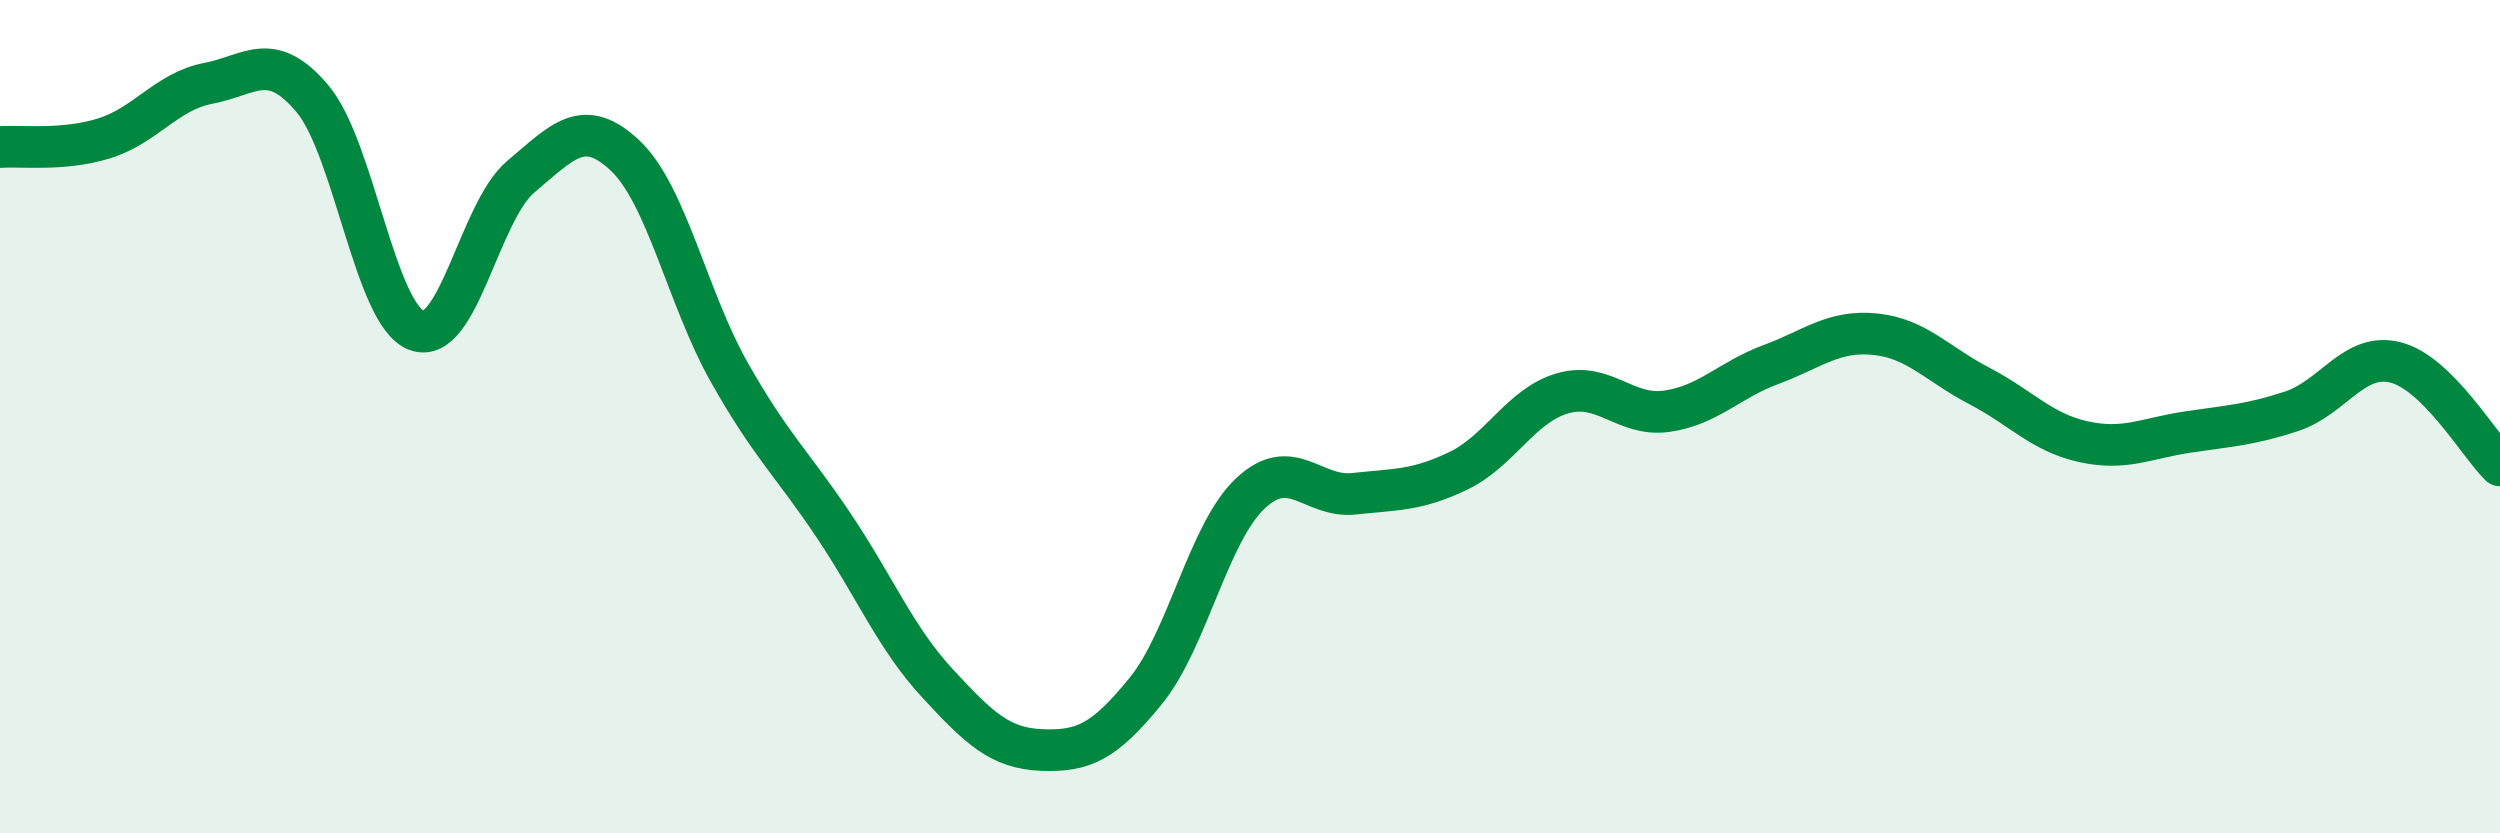
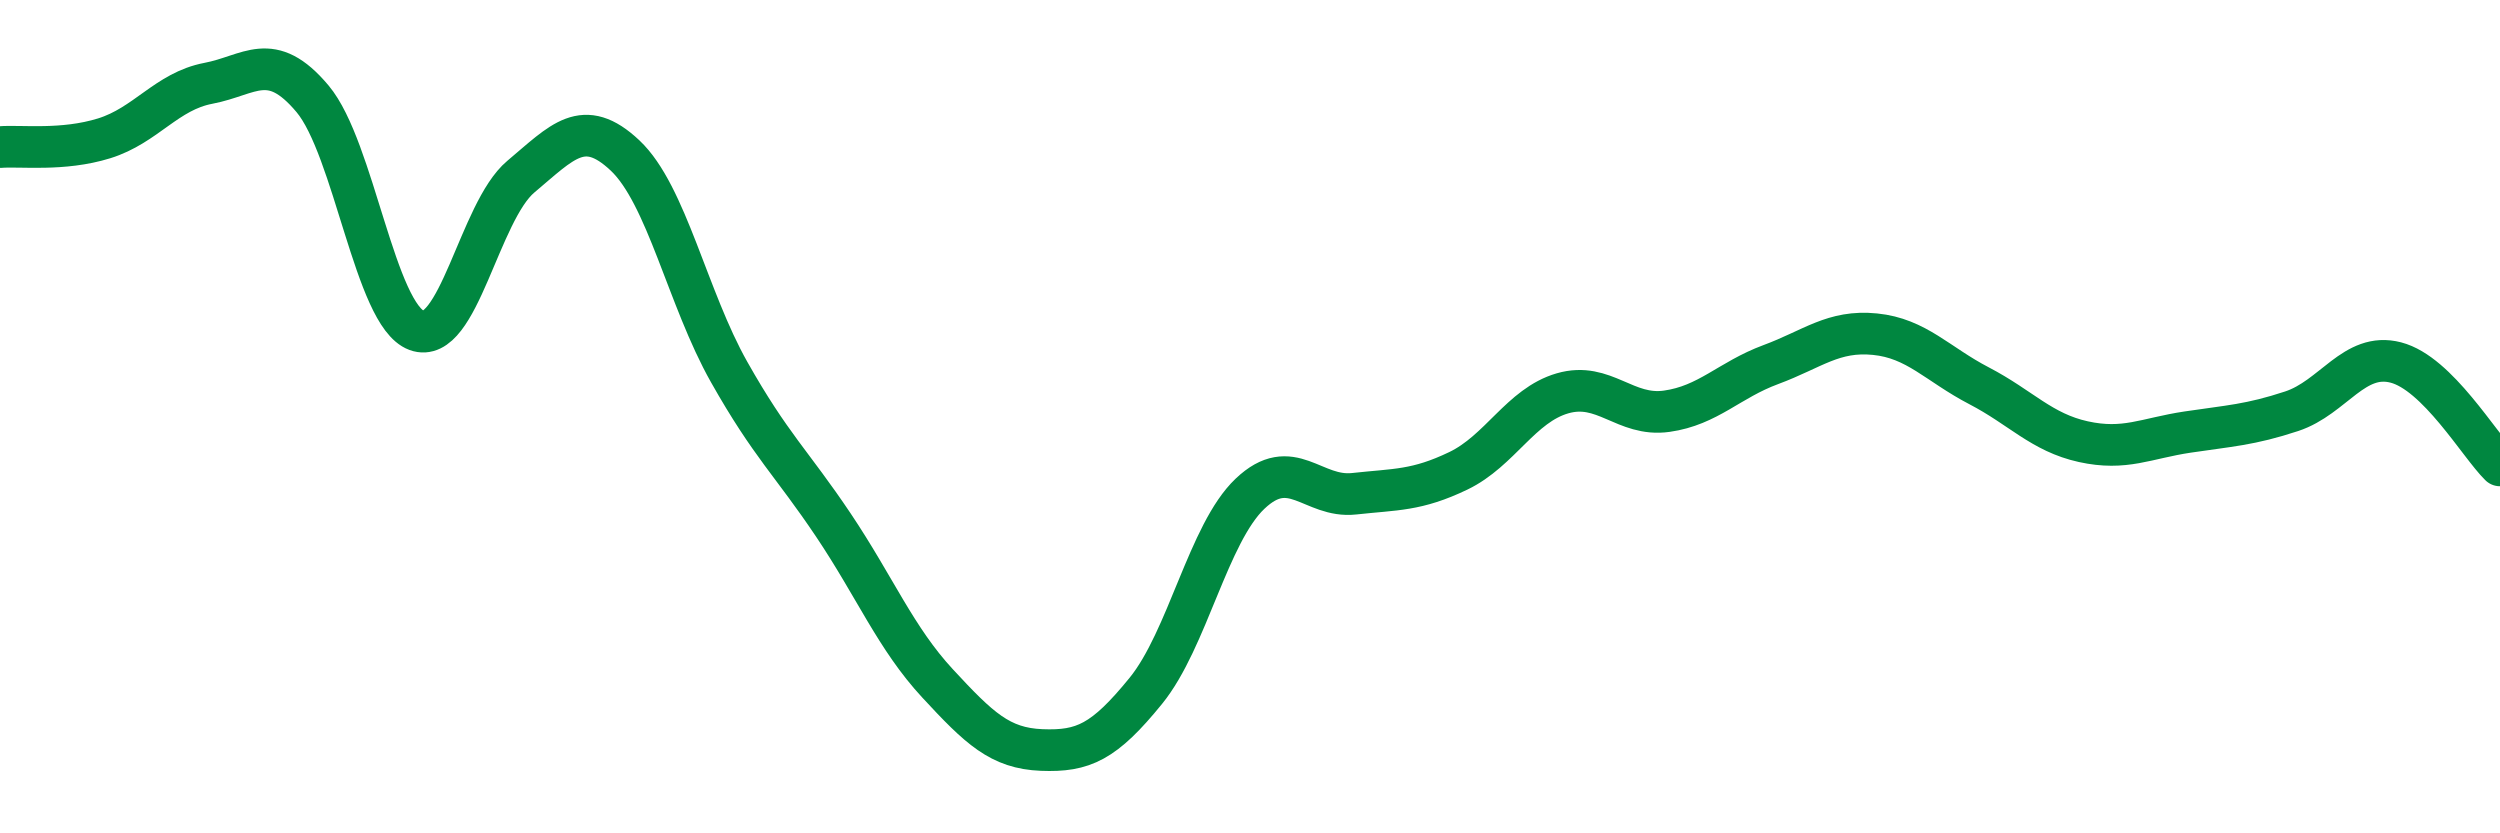
<svg xmlns="http://www.w3.org/2000/svg" width="60" height="20" viewBox="0 0 60 20">
-   <path d="M 0,3.53 C 0.5,3.49 1.5,3.63 2.5,3.32 C 3.5,3.01 4,2.19 5,2 C 6,1.81 6.5,1.18 7.5,2.37 C 8.5,3.56 9,7.56 10,7.93 C 11,8.3 11.5,5.08 12.5,4.24 C 13.5,3.4 14,2.79 15,3.73 C 16,4.67 16.5,7.16 17.5,8.93 C 18.5,10.7 19,11.11 20,12.6 C 21,14.09 21.5,15.32 22.5,16.4 C 23.5,17.48 24,17.96 25,18 C 26,18.04 26.5,17.81 27.5,16.58 C 28.5,15.35 29,12.8 30,11.85 C 31,10.9 31.5,11.96 32.5,11.85 C 33.5,11.74 34,11.78 35,11.3 C 36,10.82 36.5,9.73 37.5,9.44 C 38.5,9.15 39,10.01 40,9.87 C 41,9.73 41.5,9.12 42.5,8.75 C 43.5,8.38 44,7.92 45,8.02 C 46,8.12 46.5,8.74 47.5,9.26 C 48.5,9.78 49,10.38 50,10.6 C 51,10.82 51.5,10.52 52.5,10.37 C 53.5,10.22 54,10.2 55,9.87 C 56,9.54 56.5,8.44 57.5,8.7 C 58.5,8.96 59.5,10.68 60,11.17L60 20L0 20Z" fill="#008740" opacity="0.1" stroke-linecap="round" stroke-linejoin="round" />
  <path d="M 0,3.53 C 0.5,3.49 1.5,3.63 2.5,3.32 C 3.5,3.01 4,2.19 5,2 C 6,1.81 6.5,1.18 7.5,2.37 C 8.5,3.56 9,7.56 10,7.93 C 11,8.3 11.5,5.08 12.5,4.24 C 13.5,3.4 14,2.79 15,3.73 C 16,4.67 16.5,7.16 17.5,8.93 C 18.5,10.7 19,11.11 20,12.6 C 21,14.09 21.5,15.32 22.5,16.4 C 23.5,17.48 24,17.96 25,18 C 26,18.04 26.5,17.81 27.5,16.58 C 28.5,15.35 29,12.8 30,11.85 C 31,10.9 31.5,11.96 32.5,11.85 C 33.5,11.74 34,11.78 35,11.3 C 36,10.82 36.5,9.73 37.5,9.44 C 38.5,9.15 39,10.01 40,9.87 C 41,9.73 41.5,9.12 42.5,8.75 C 43.5,8.38 44,7.92 45,8.02 C 46,8.12 46.5,8.74 47.5,9.26 C 48.5,9.78 49,10.38 50,10.6 C 51,10.82 51.5,10.52 52.5,10.37 C 53.5,10.22 54,10.2 55,9.87 C 56,9.54 56.5,8.44 57.5,8.7 C 58.5,8.96 59.5,10.68 60,11.17" stroke="#008740" stroke-width="1" fill="none" stroke-linecap="round" stroke-linejoin="round" />
</svg>